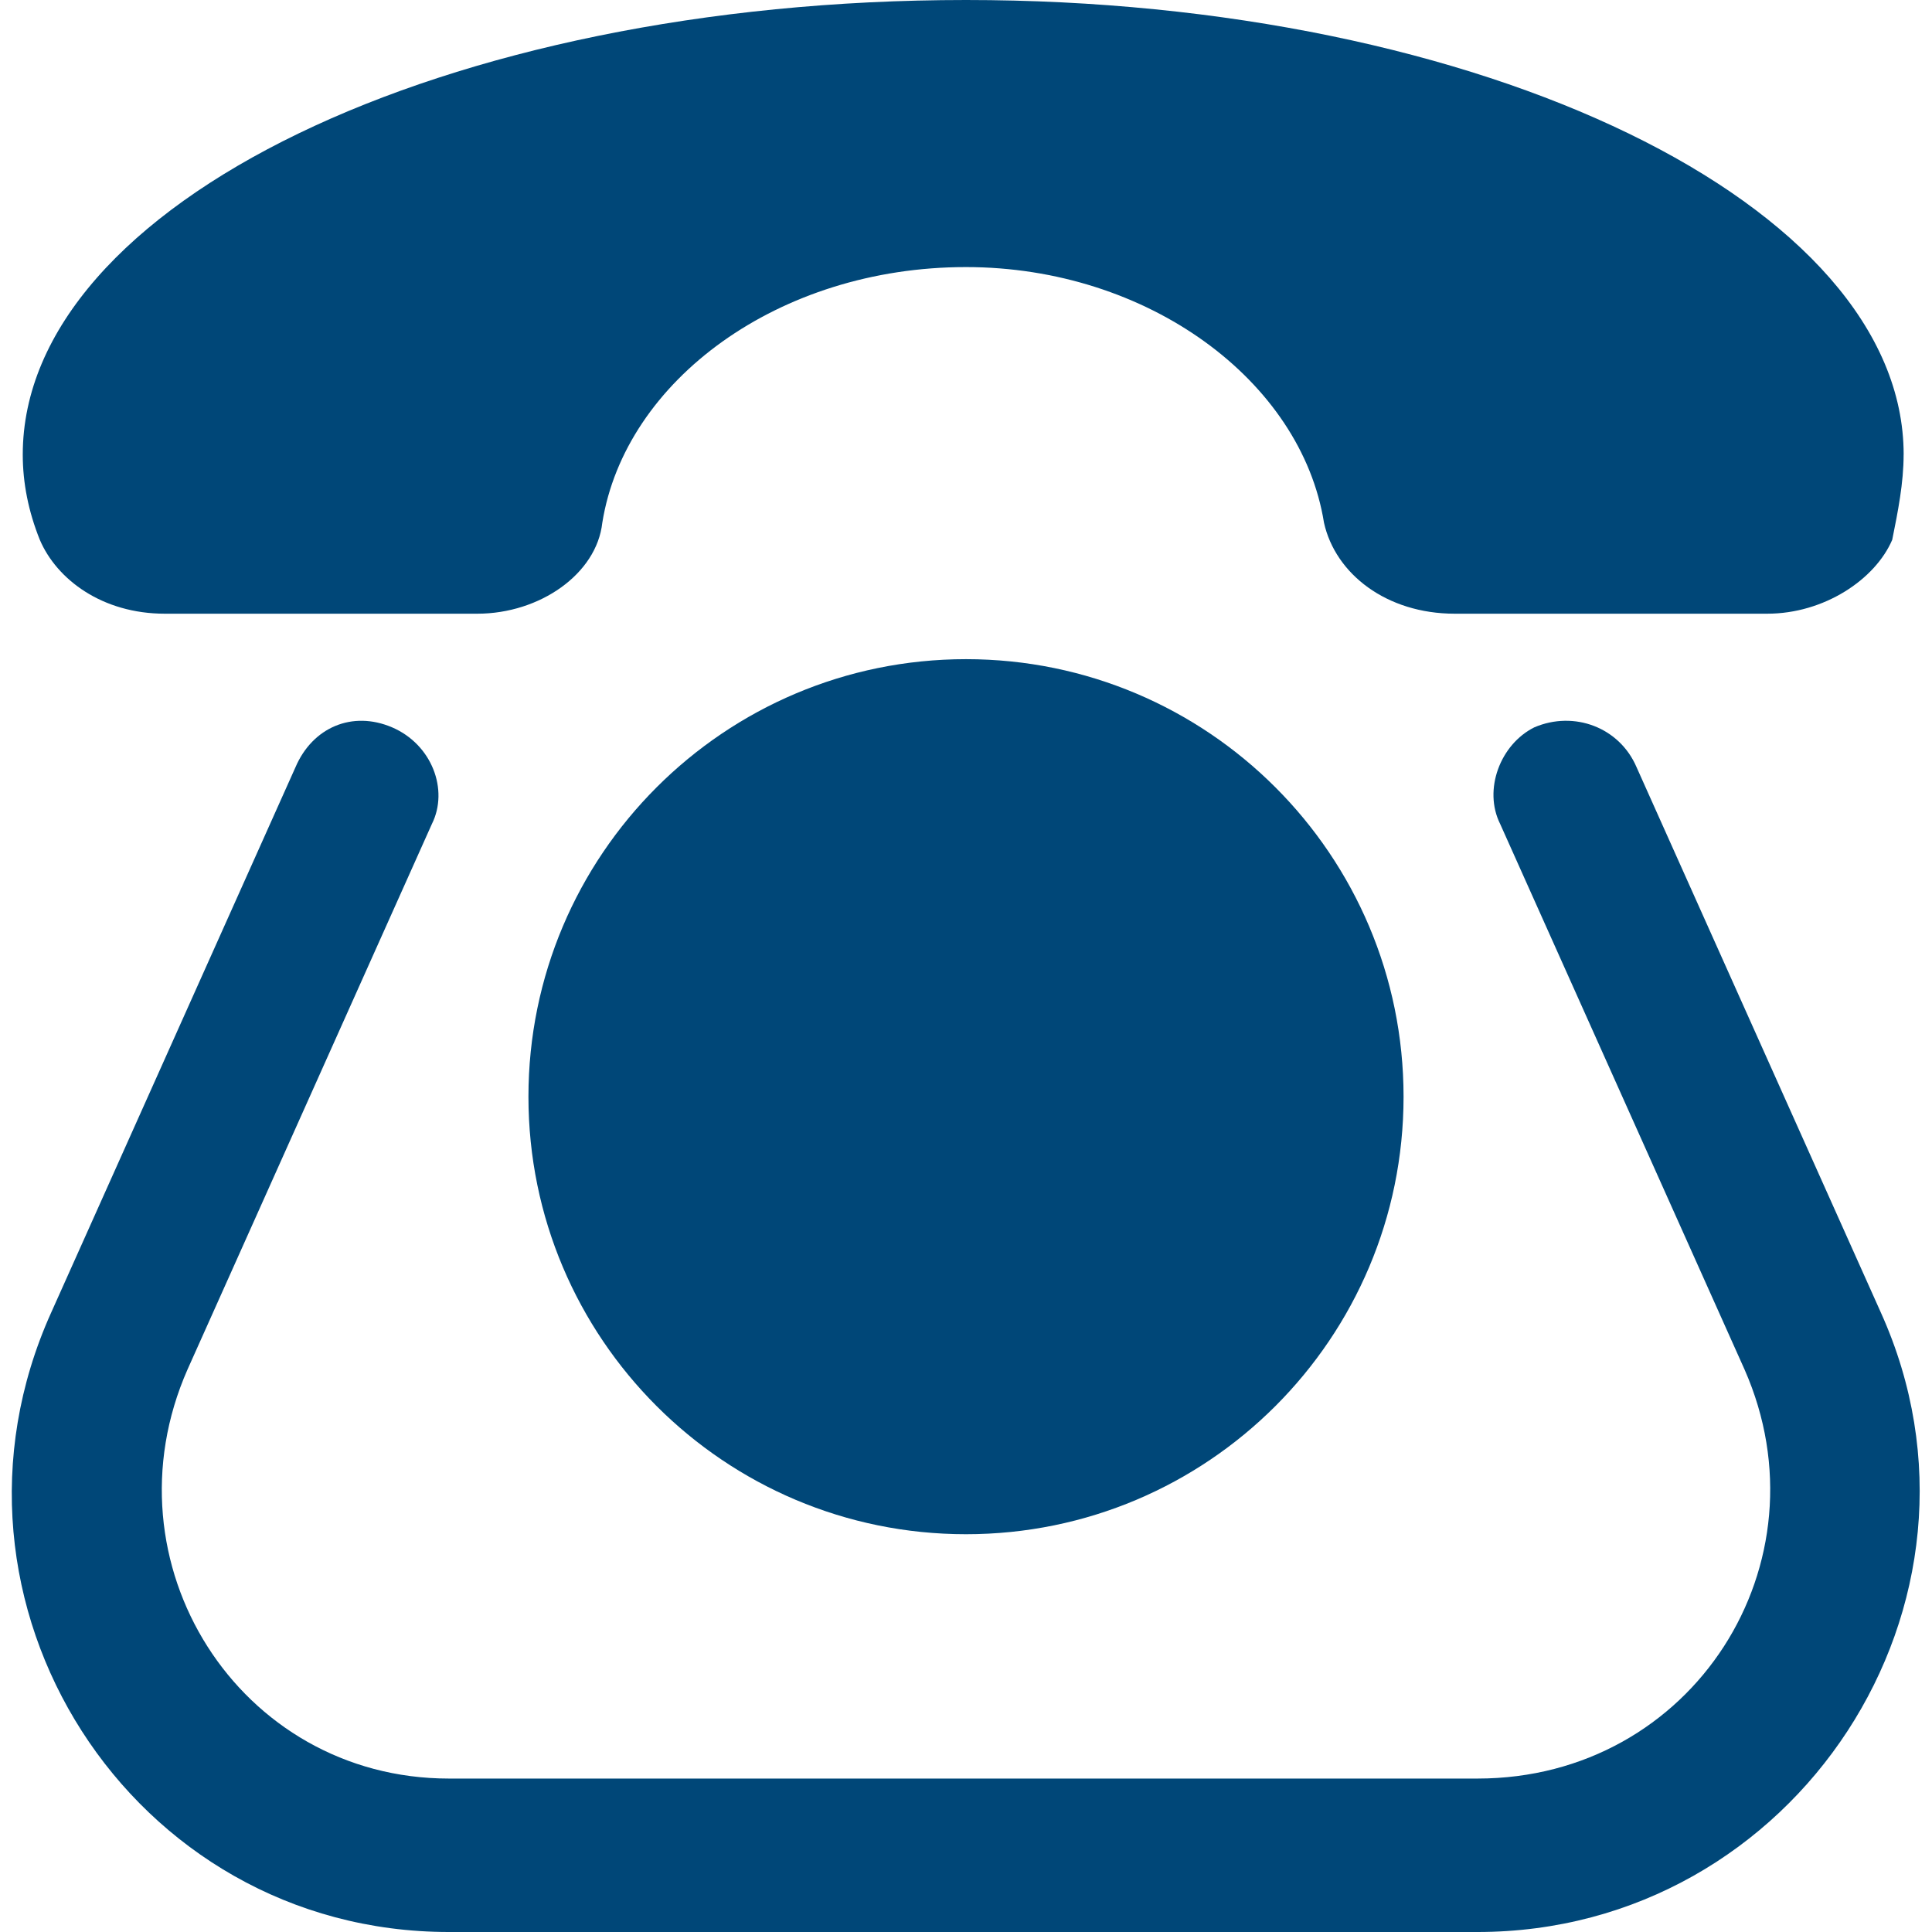
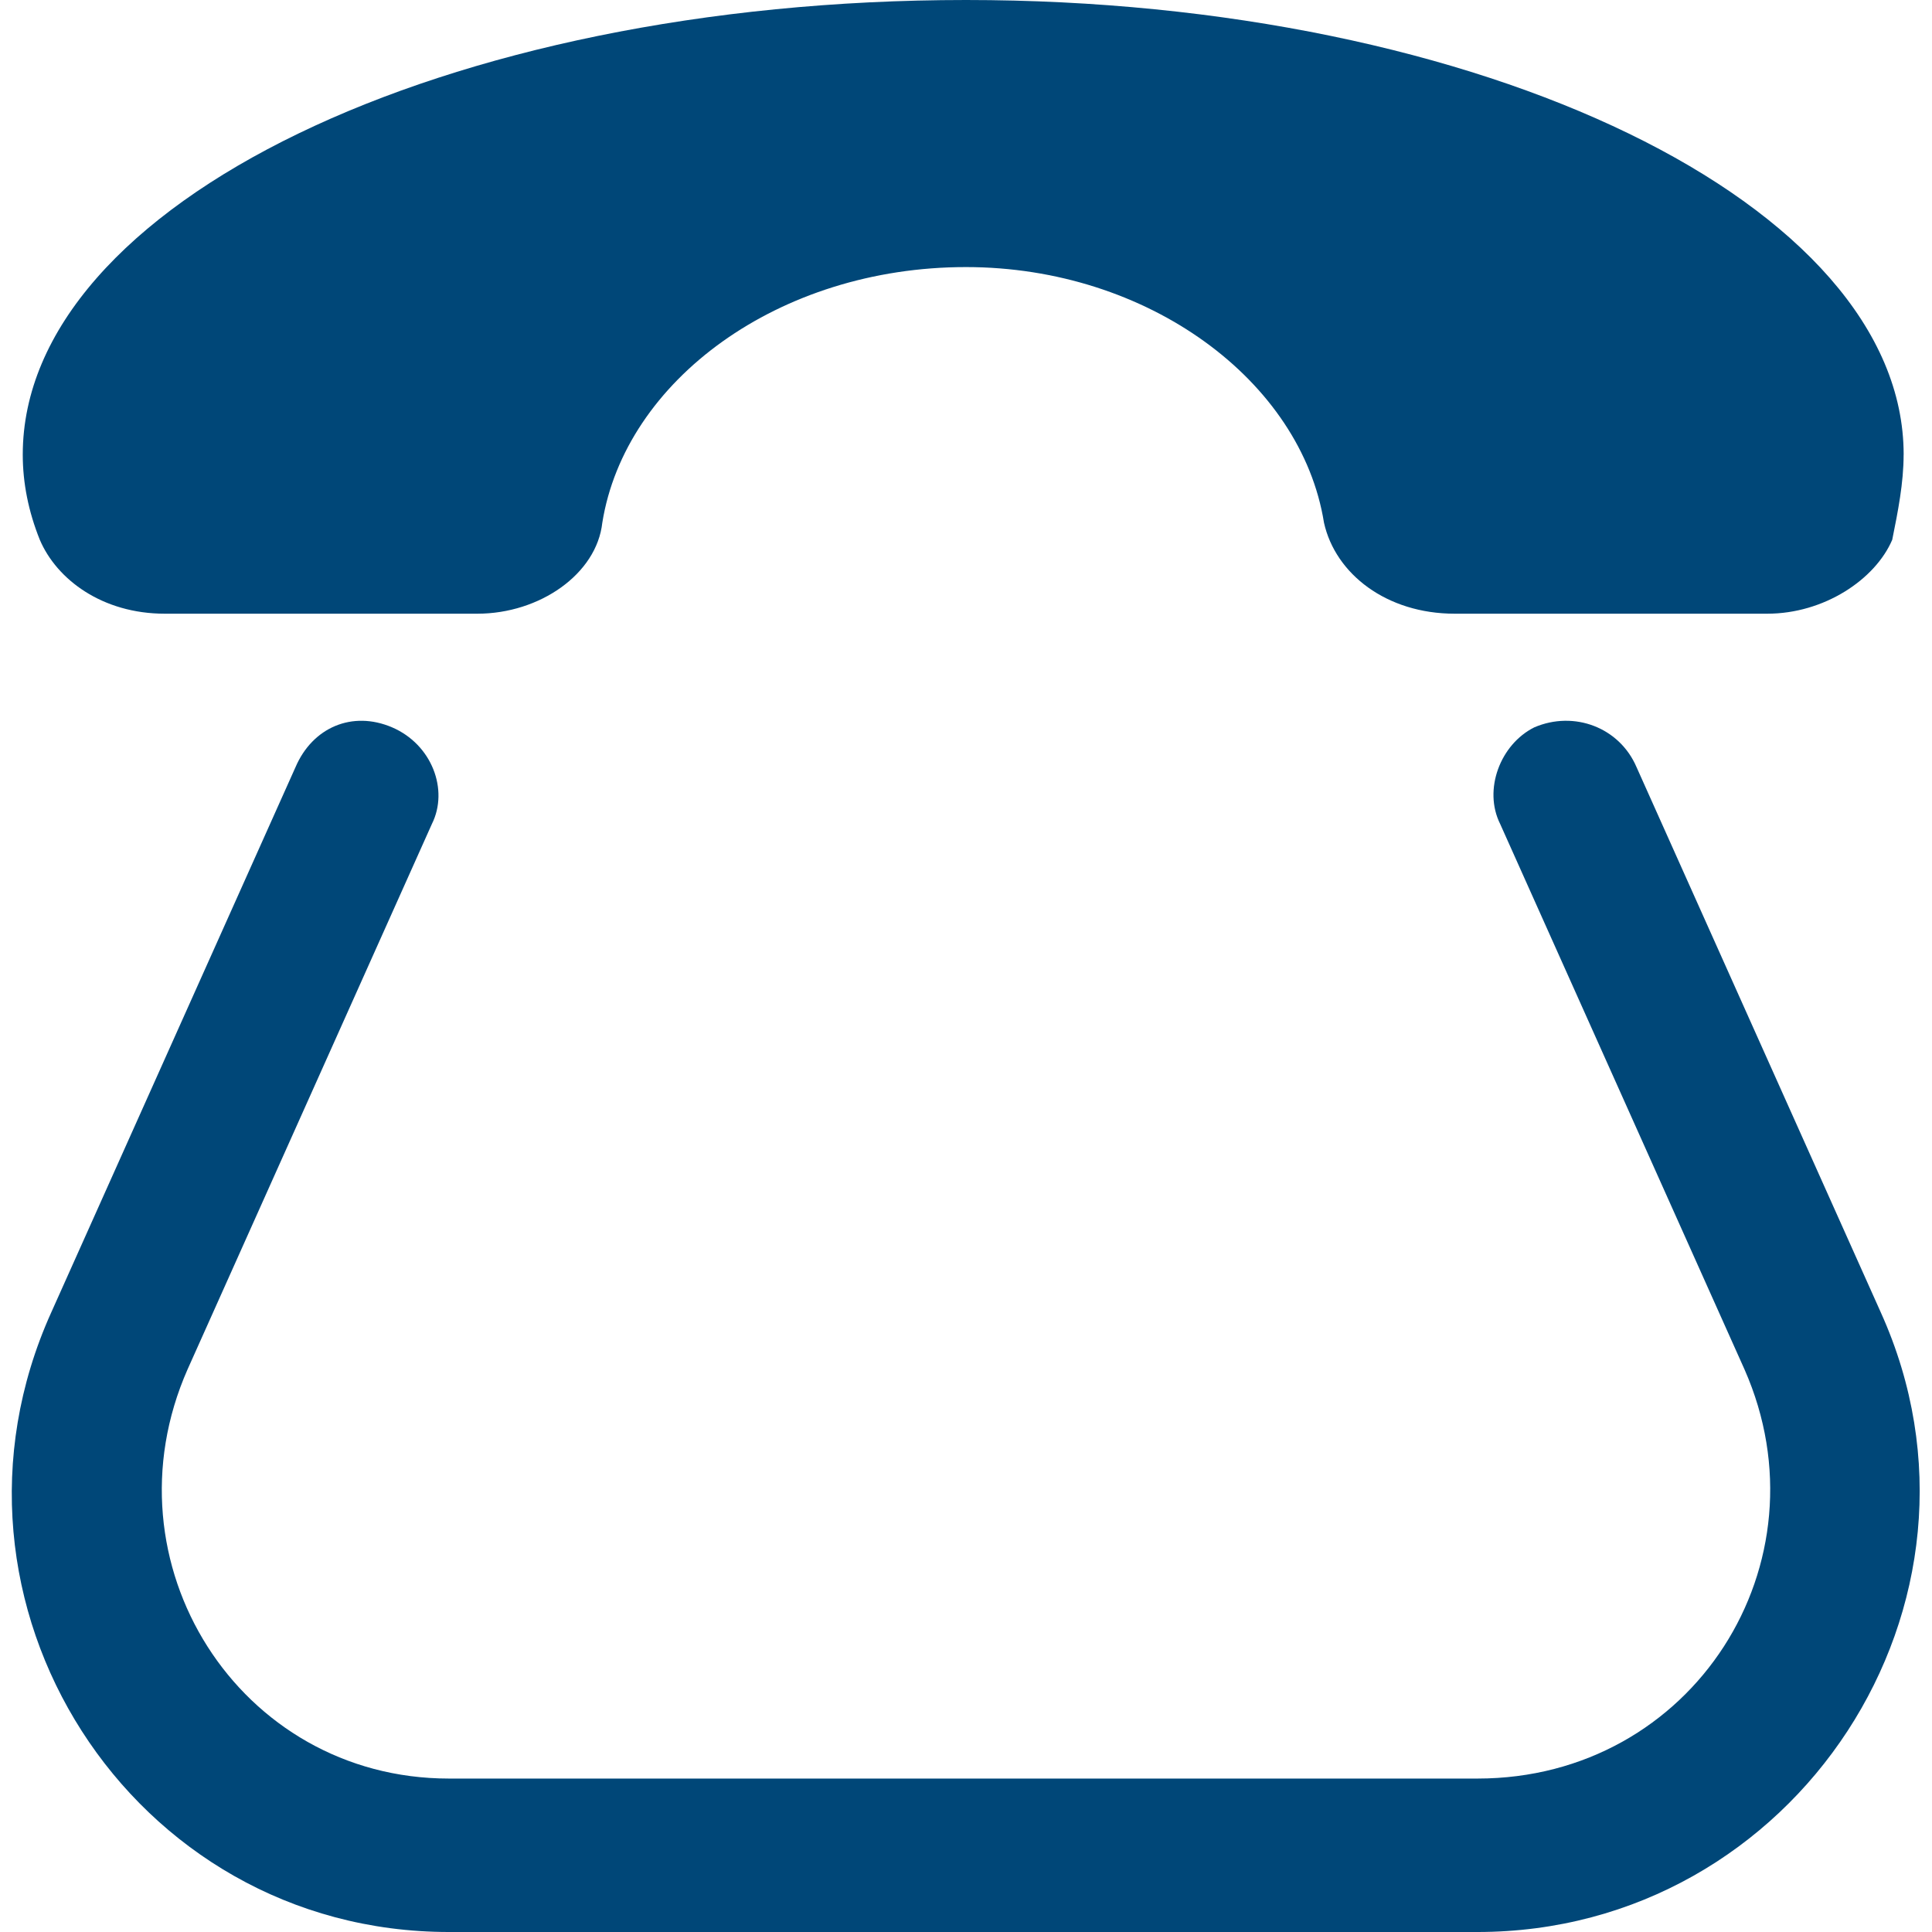
<svg xmlns="http://www.w3.org/2000/svg" fill="#004778" width="100pt" height="100pt" viewBox="0 0 100 100">
  <g>
    <path d="m77.648 42.648c-0.883-1.766 0-4.117 1.766-5 2.059-0.883 4.41 0 5.293 2.059l12.648 28.234c6.766 15-4.41 32.059-20.883 32.059h-53.234c-16.469 0-27.352-17.059-20.59-32.059l12.648-28.234c0.883-2.059 2.941-2.941 5-2.059 2.059 0.883 2.941 3.234 2.059 5l-12.648 28.234c-4.41 10 2.648 21.176 13.531 21.176h53.234c11.176 0 18.234-11.176 13.824-21.176z" />
    <path d="m98.531 23.531c0 1.469-0.293 2.941-0.59 4.41-0.883 2.059-3.531 3.824-6.469 3.824h-16.176c-3.531 0-6.176-2.059-6.766-4.707-1.176-7.352-9.117-13.234-18.531-13.234-9.707 0-17.648 5.883-18.824 13.234-0.293 2.648-3.234 4.707-6.469 4.707h-16.176c-3.234 0-5.59-1.766-6.469-3.824-0.59-1.469-0.883-2.941-0.883-4.41 0-12.941 21.766-23.531 48.824-23.531 26.766 0 48.531 10.59 48.531 23.531z" fill-rule="evenodd" />
-     <path d="m72.648 56.766c0 12.508-10.141 22.645-22.648 22.645s-22.648-10.137-22.648-22.645 10.141-22.648 22.648-22.648 22.648 10.141 22.648 22.648" fill-rule="evenodd" />
  </g>
</svg>